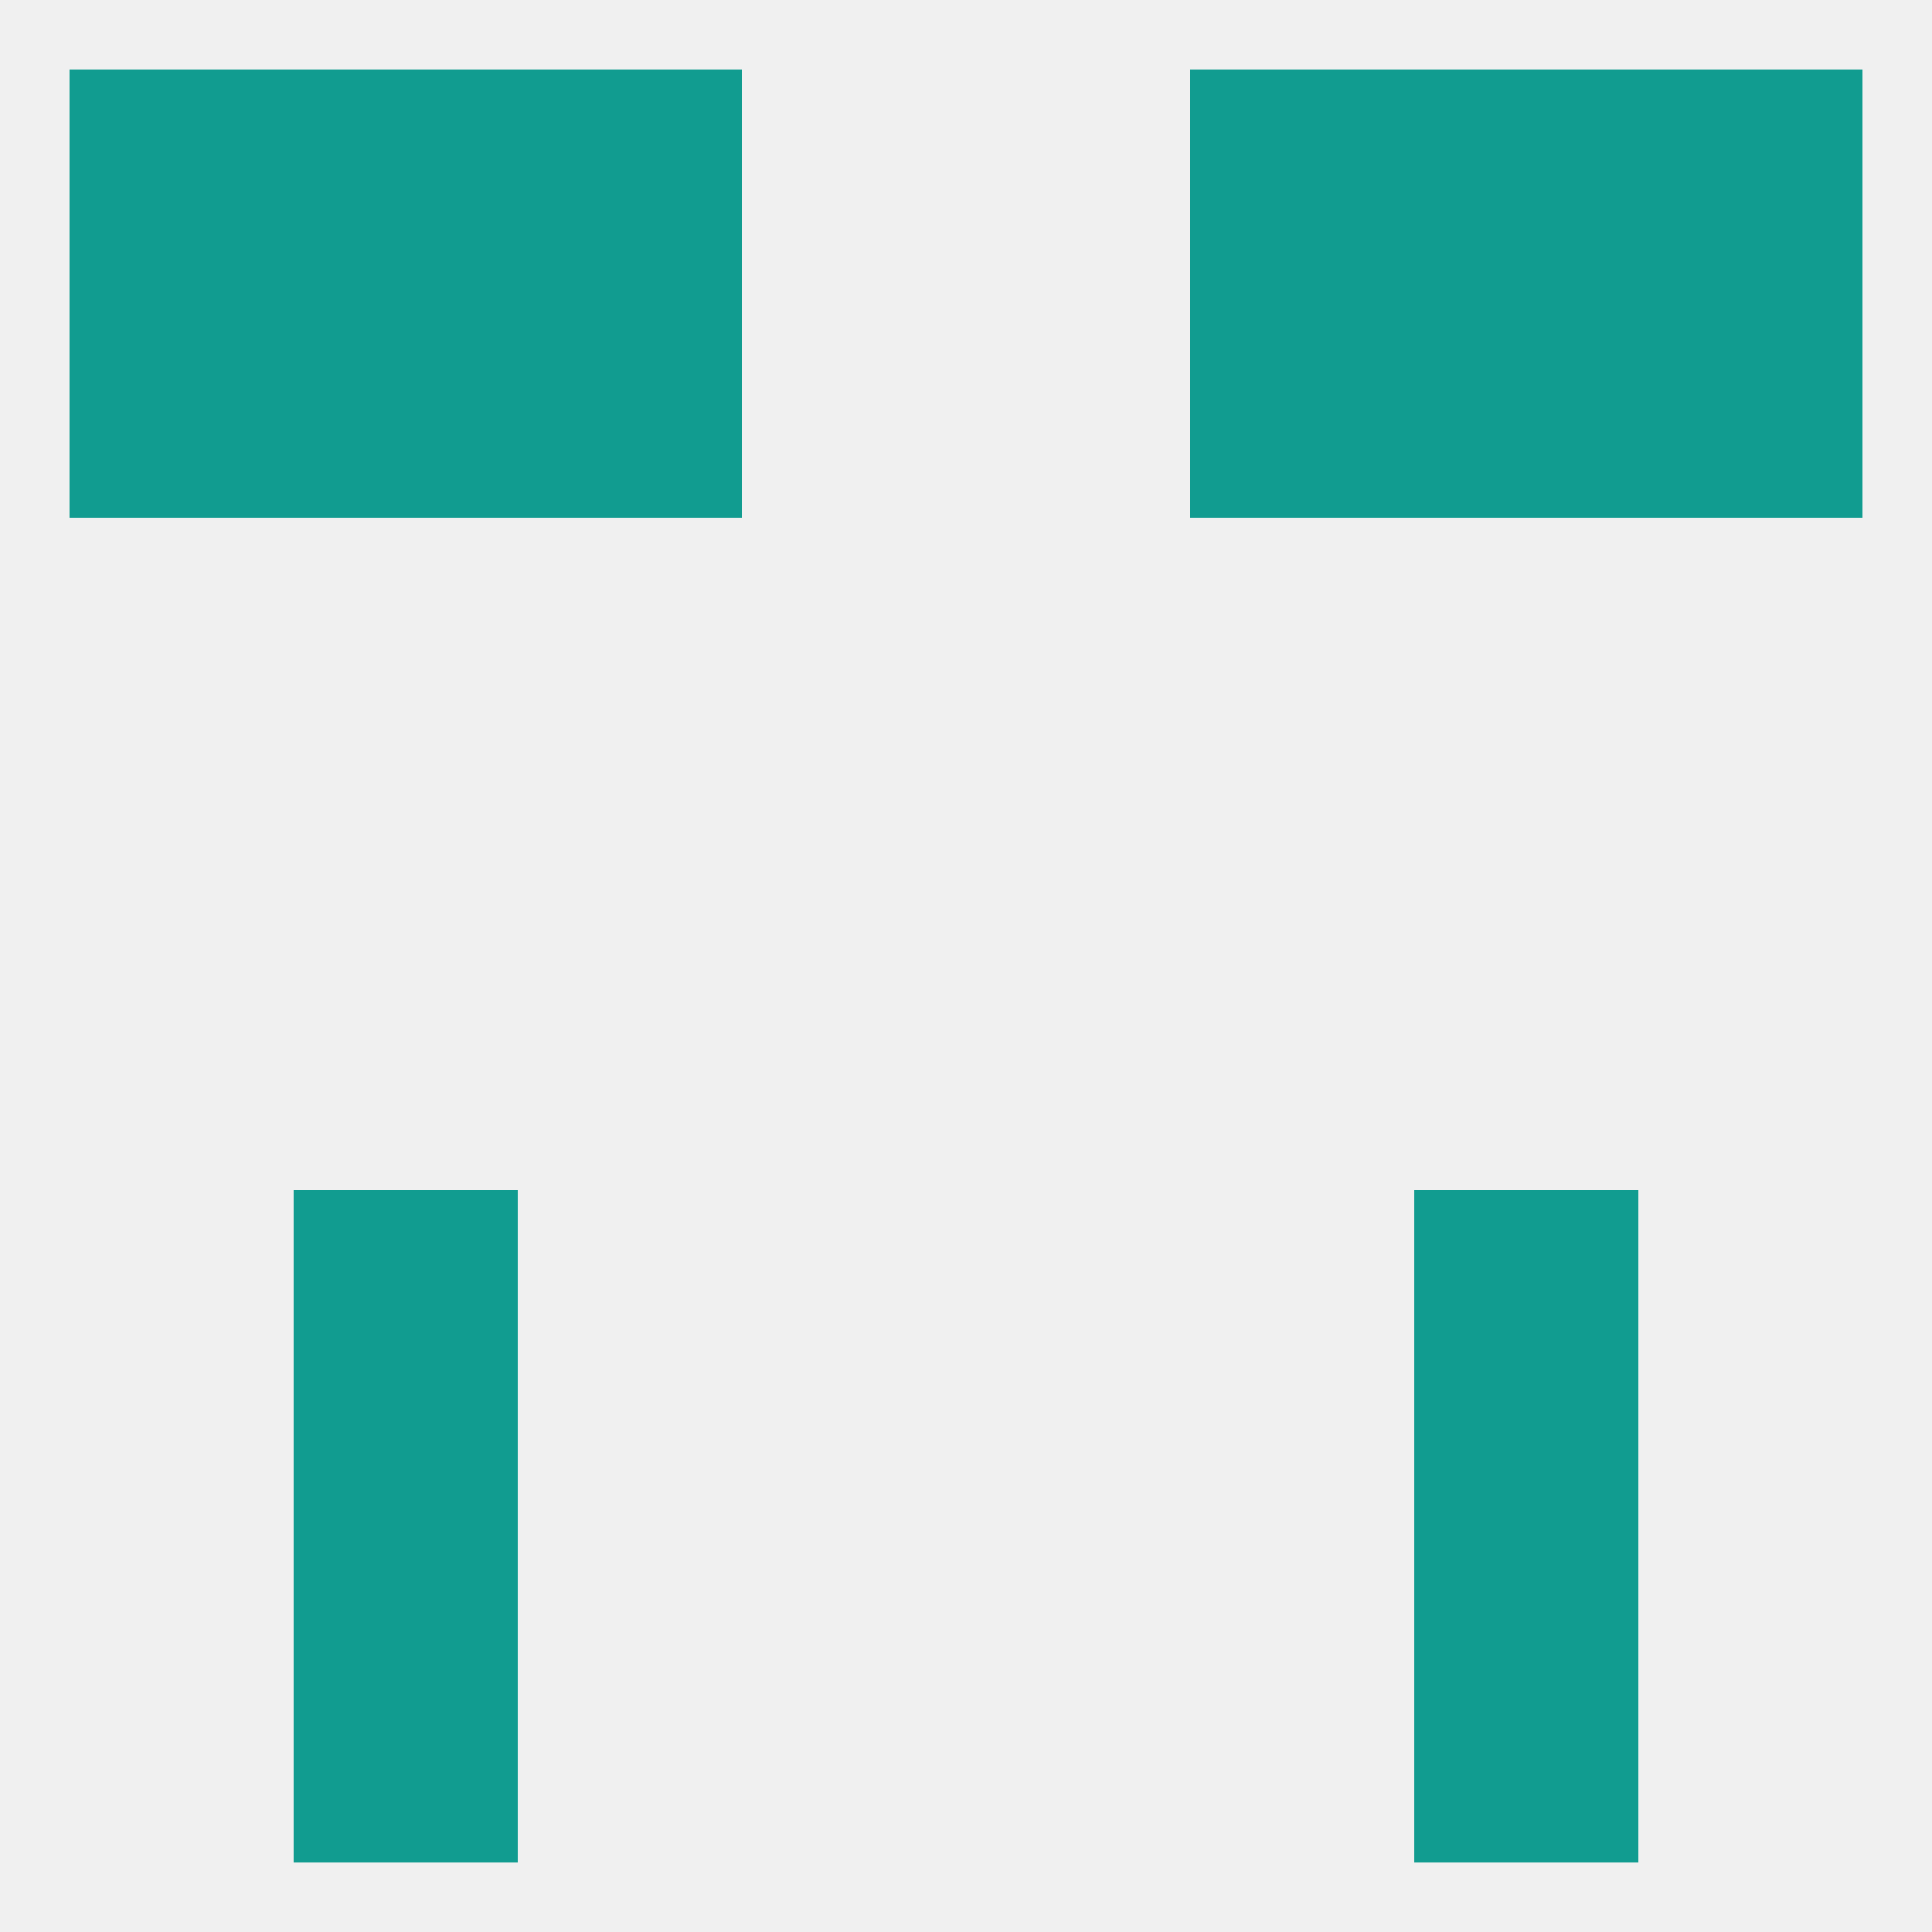
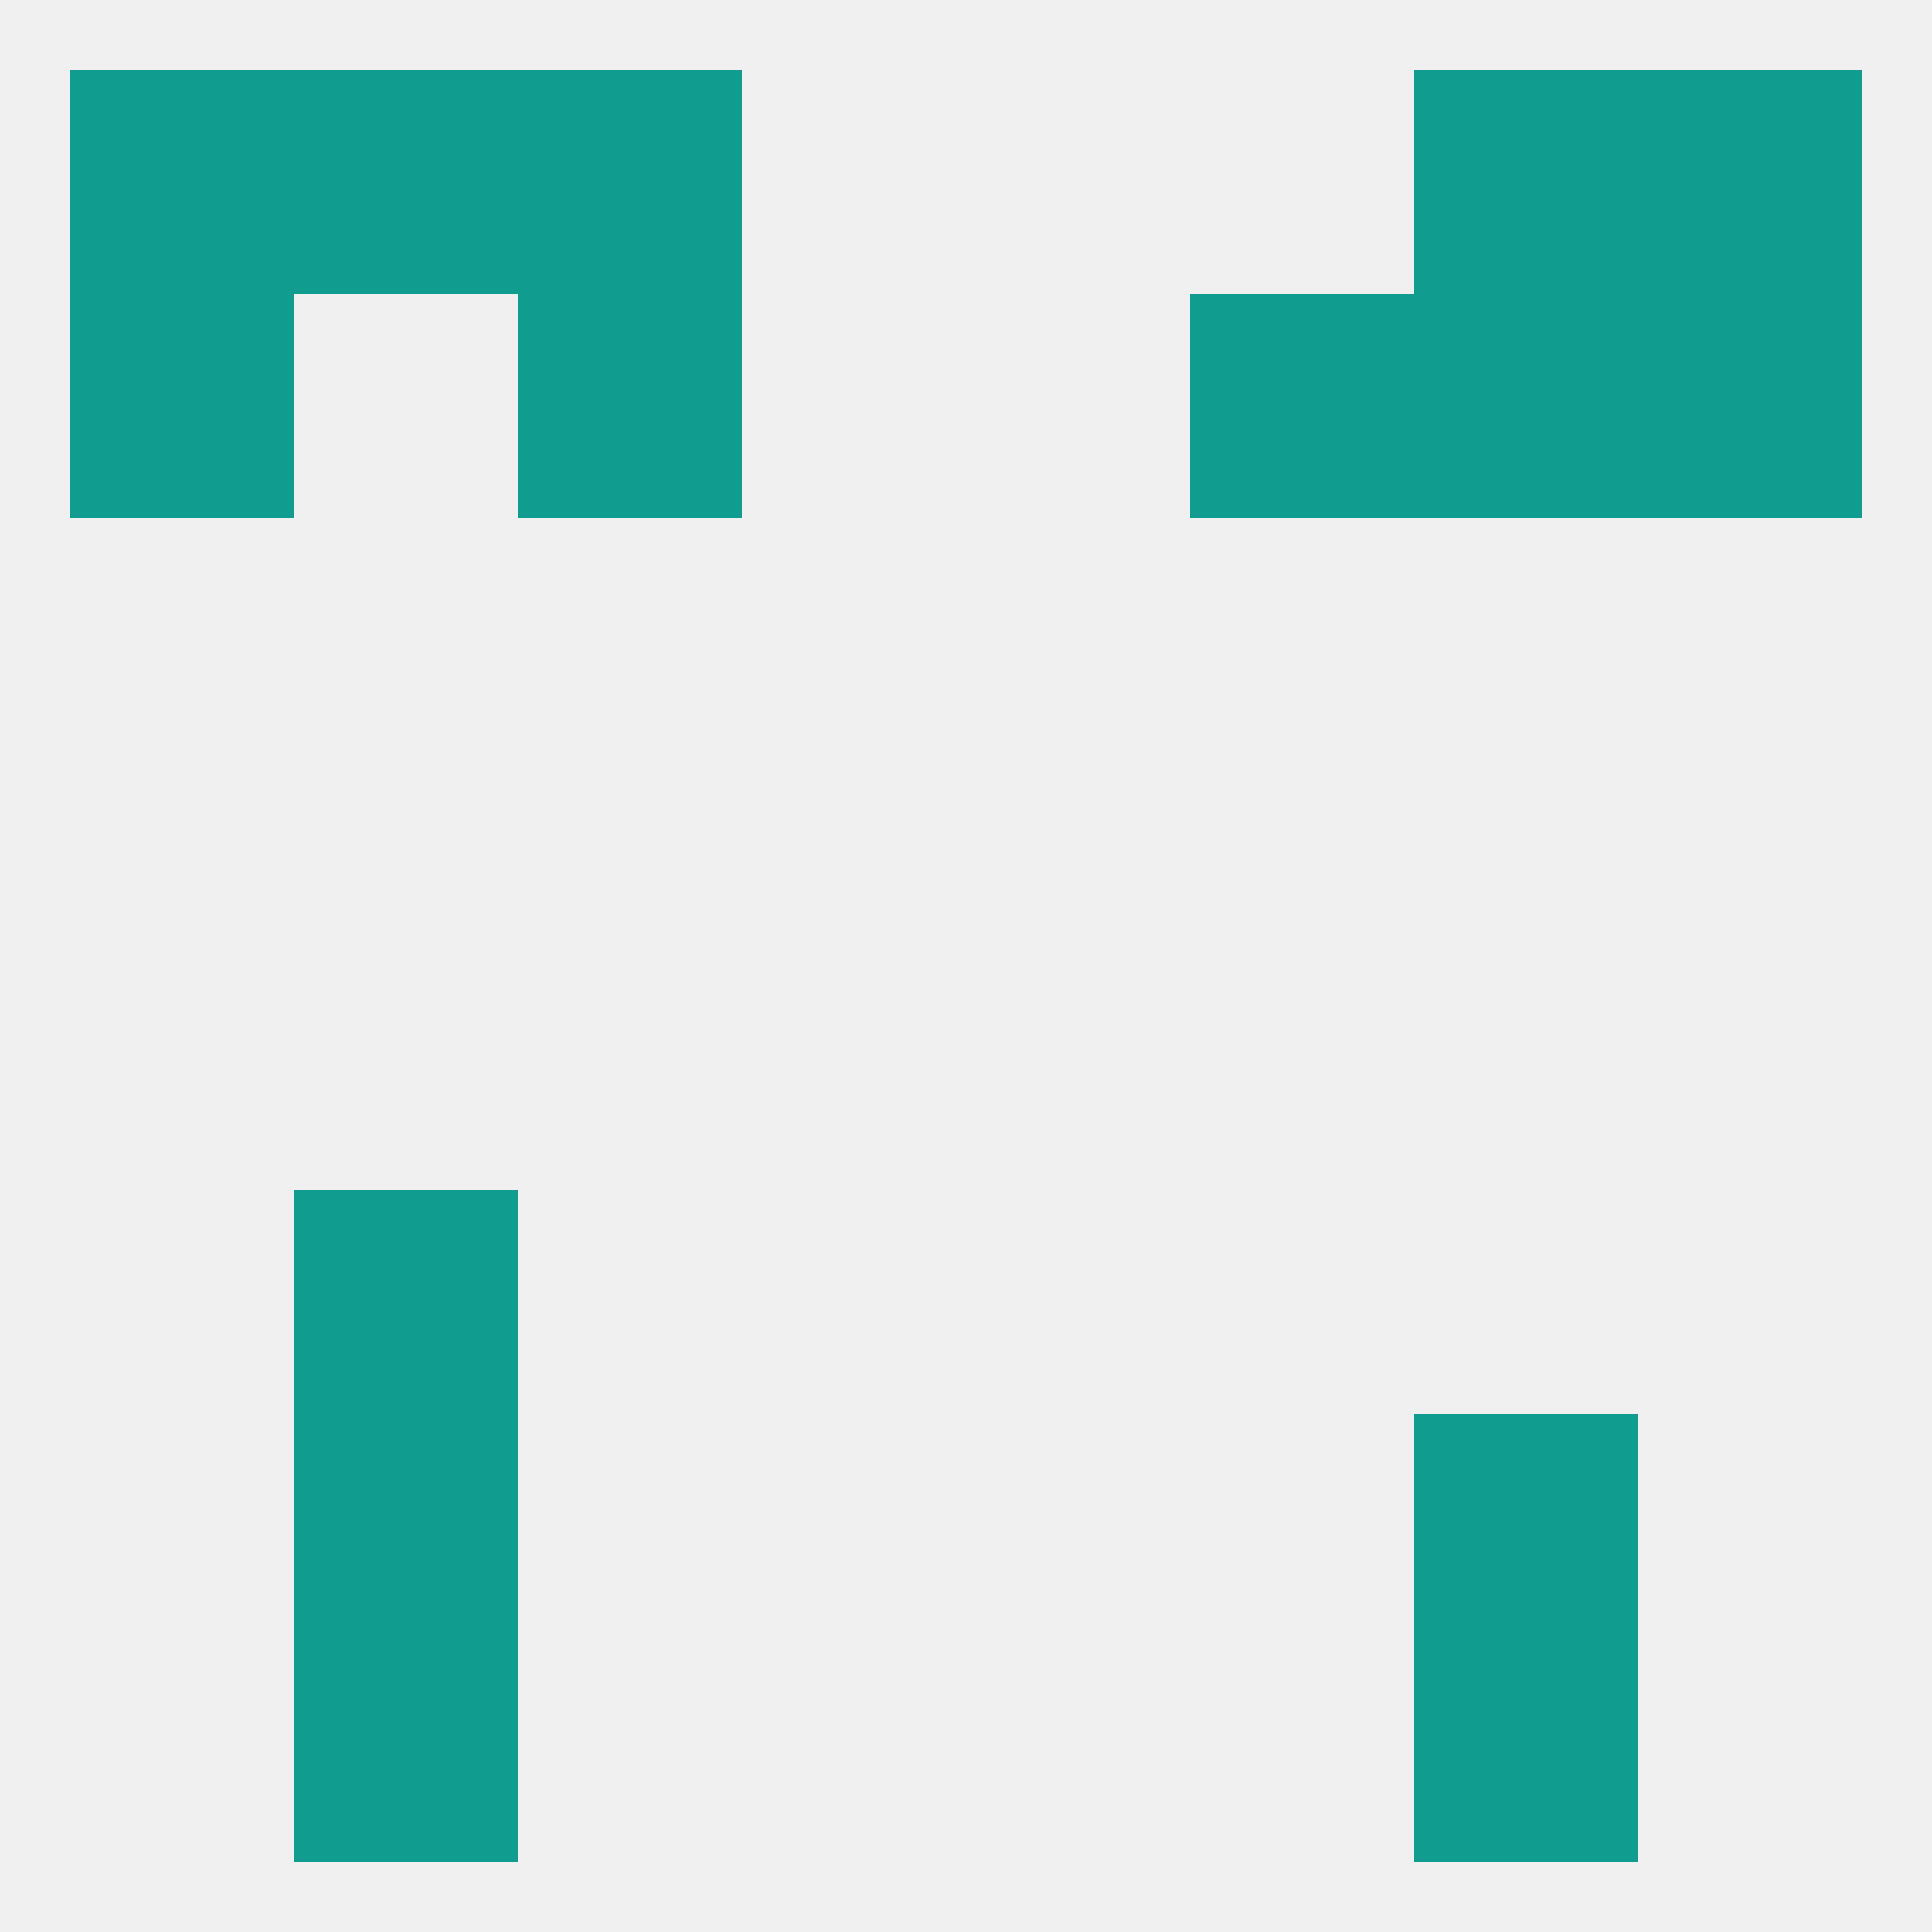
<svg xmlns="http://www.w3.org/2000/svg" version="1.1" baseprofile="full" width="250" height="250" viewBox="0 0 250 250">
  <rect width="100%" height="100%" fill="rgba(240,240,240,255)" />
  <rect x="38" y="212" width="29" height="29" fill="rgba(17,156,144,255)" />
  <rect x="183" y="212" width="29" height="29" fill="rgba(17,156,144,255)" />
  <rect x="67" y="9" width="29" height="29" fill="rgba(17,156,144,255)" />
-   <rect x="154" y="9" width="29" height="29" fill="rgba(17,156,144,255)" />
  <rect x="38" y="9" width="29" height="29" fill="rgba(17,156,144,255)" />
  <rect x="183" y="9" width="29" height="29" fill="rgba(17,156,144,255)" />
  <rect x="9" y="9" width="29" height="29" fill="rgba(17,156,144,255)" />
  <rect x="212" y="9" width="29" height="29" fill="rgba(17,156,144,255)" />
  <rect x="67" y="38" width="29" height="29" fill="rgba(17,156,144,255)" />
  <rect x="154" y="38" width="29" height="29" fill="rgba(17,156,144,255)" />
  <rect x="9" y="38" width="29" height="29" fill="rgba(17,156,144,255)" />
  <rect x="212" y="38" width="29" height="29" fill="rgba(17,156,144,255)" />
-   <rect x="38" y="38" width="29" height="29" fill="rgba(17,156,144,255)" />
  <rect x="183" y="38" width="29" height="29" fill="rgba(17,156,144,255)" />
  <rect x="38" y="154" width="29" height="29" fill="rgba(17,156,144,255)" />
-   <rect x="183" y="154" width="29" height="29" fill="rgba(17,156,144,255)" />
  <rect x="38" y="183" width="29" height="29" fill="rgba(17,156,144,255)" />
  <rect x="183" y="183" width="29" height="29" fill="rgba(17,156,144,255)" />
</svg>